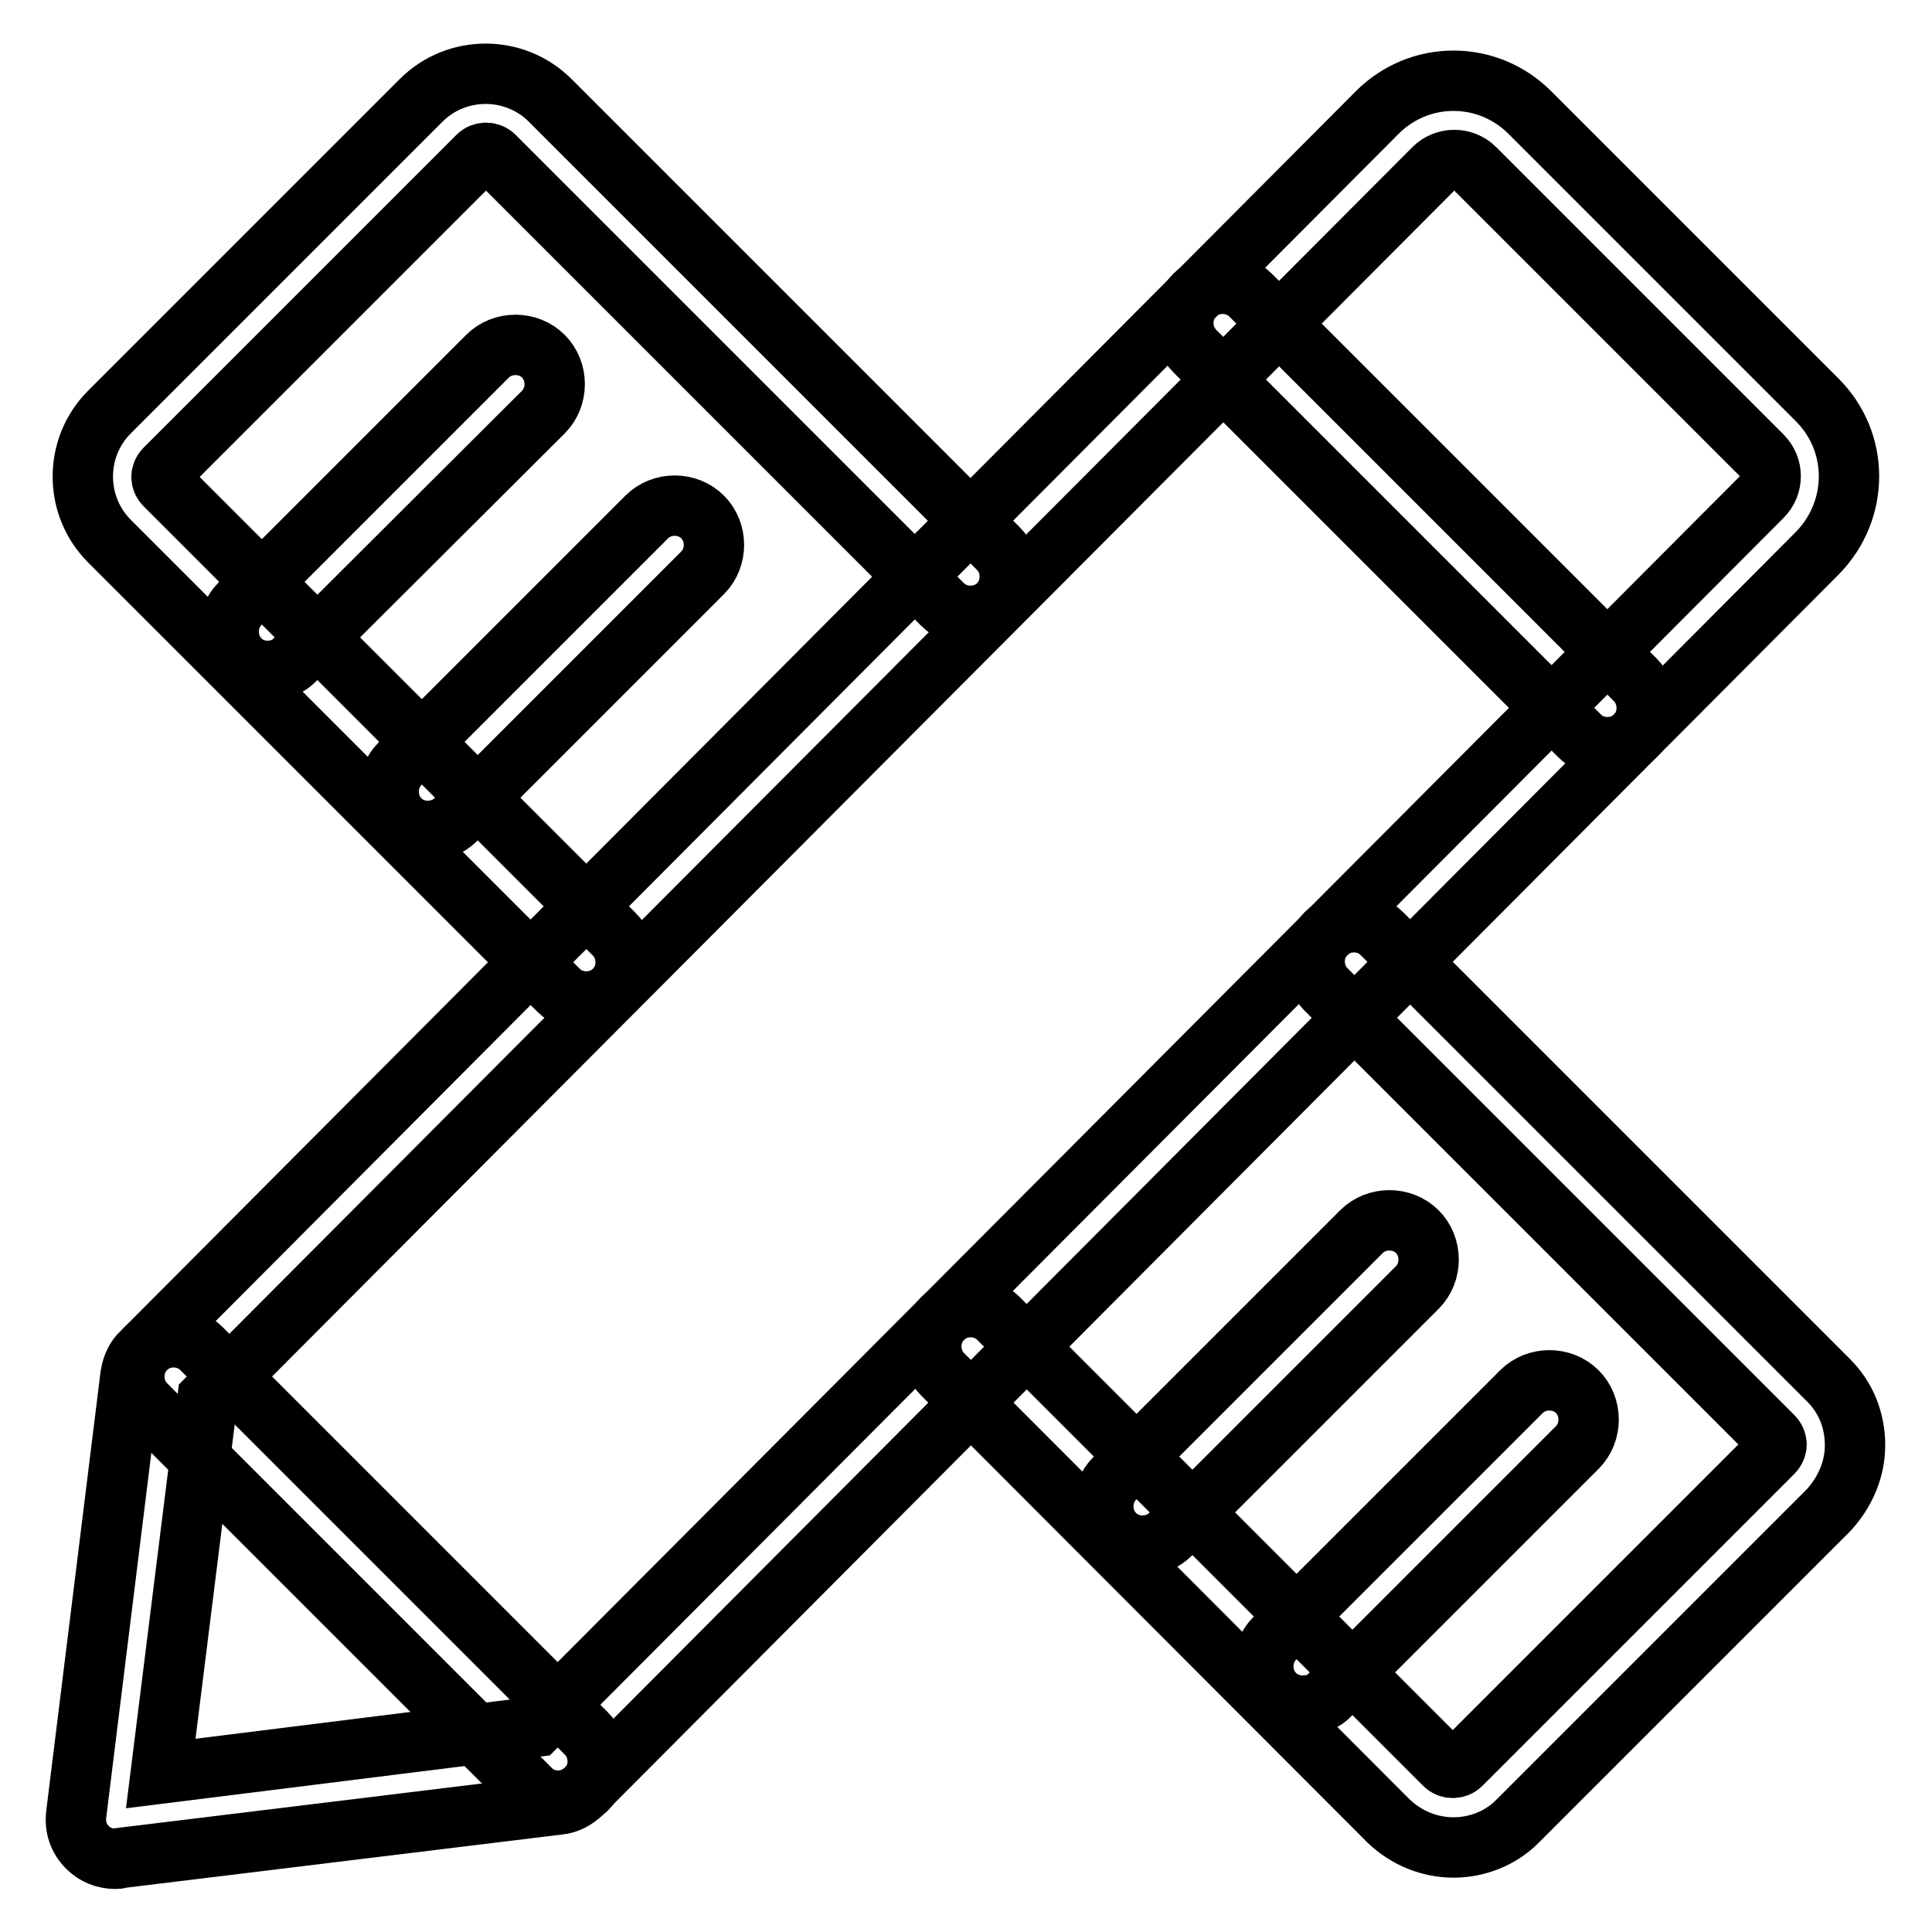
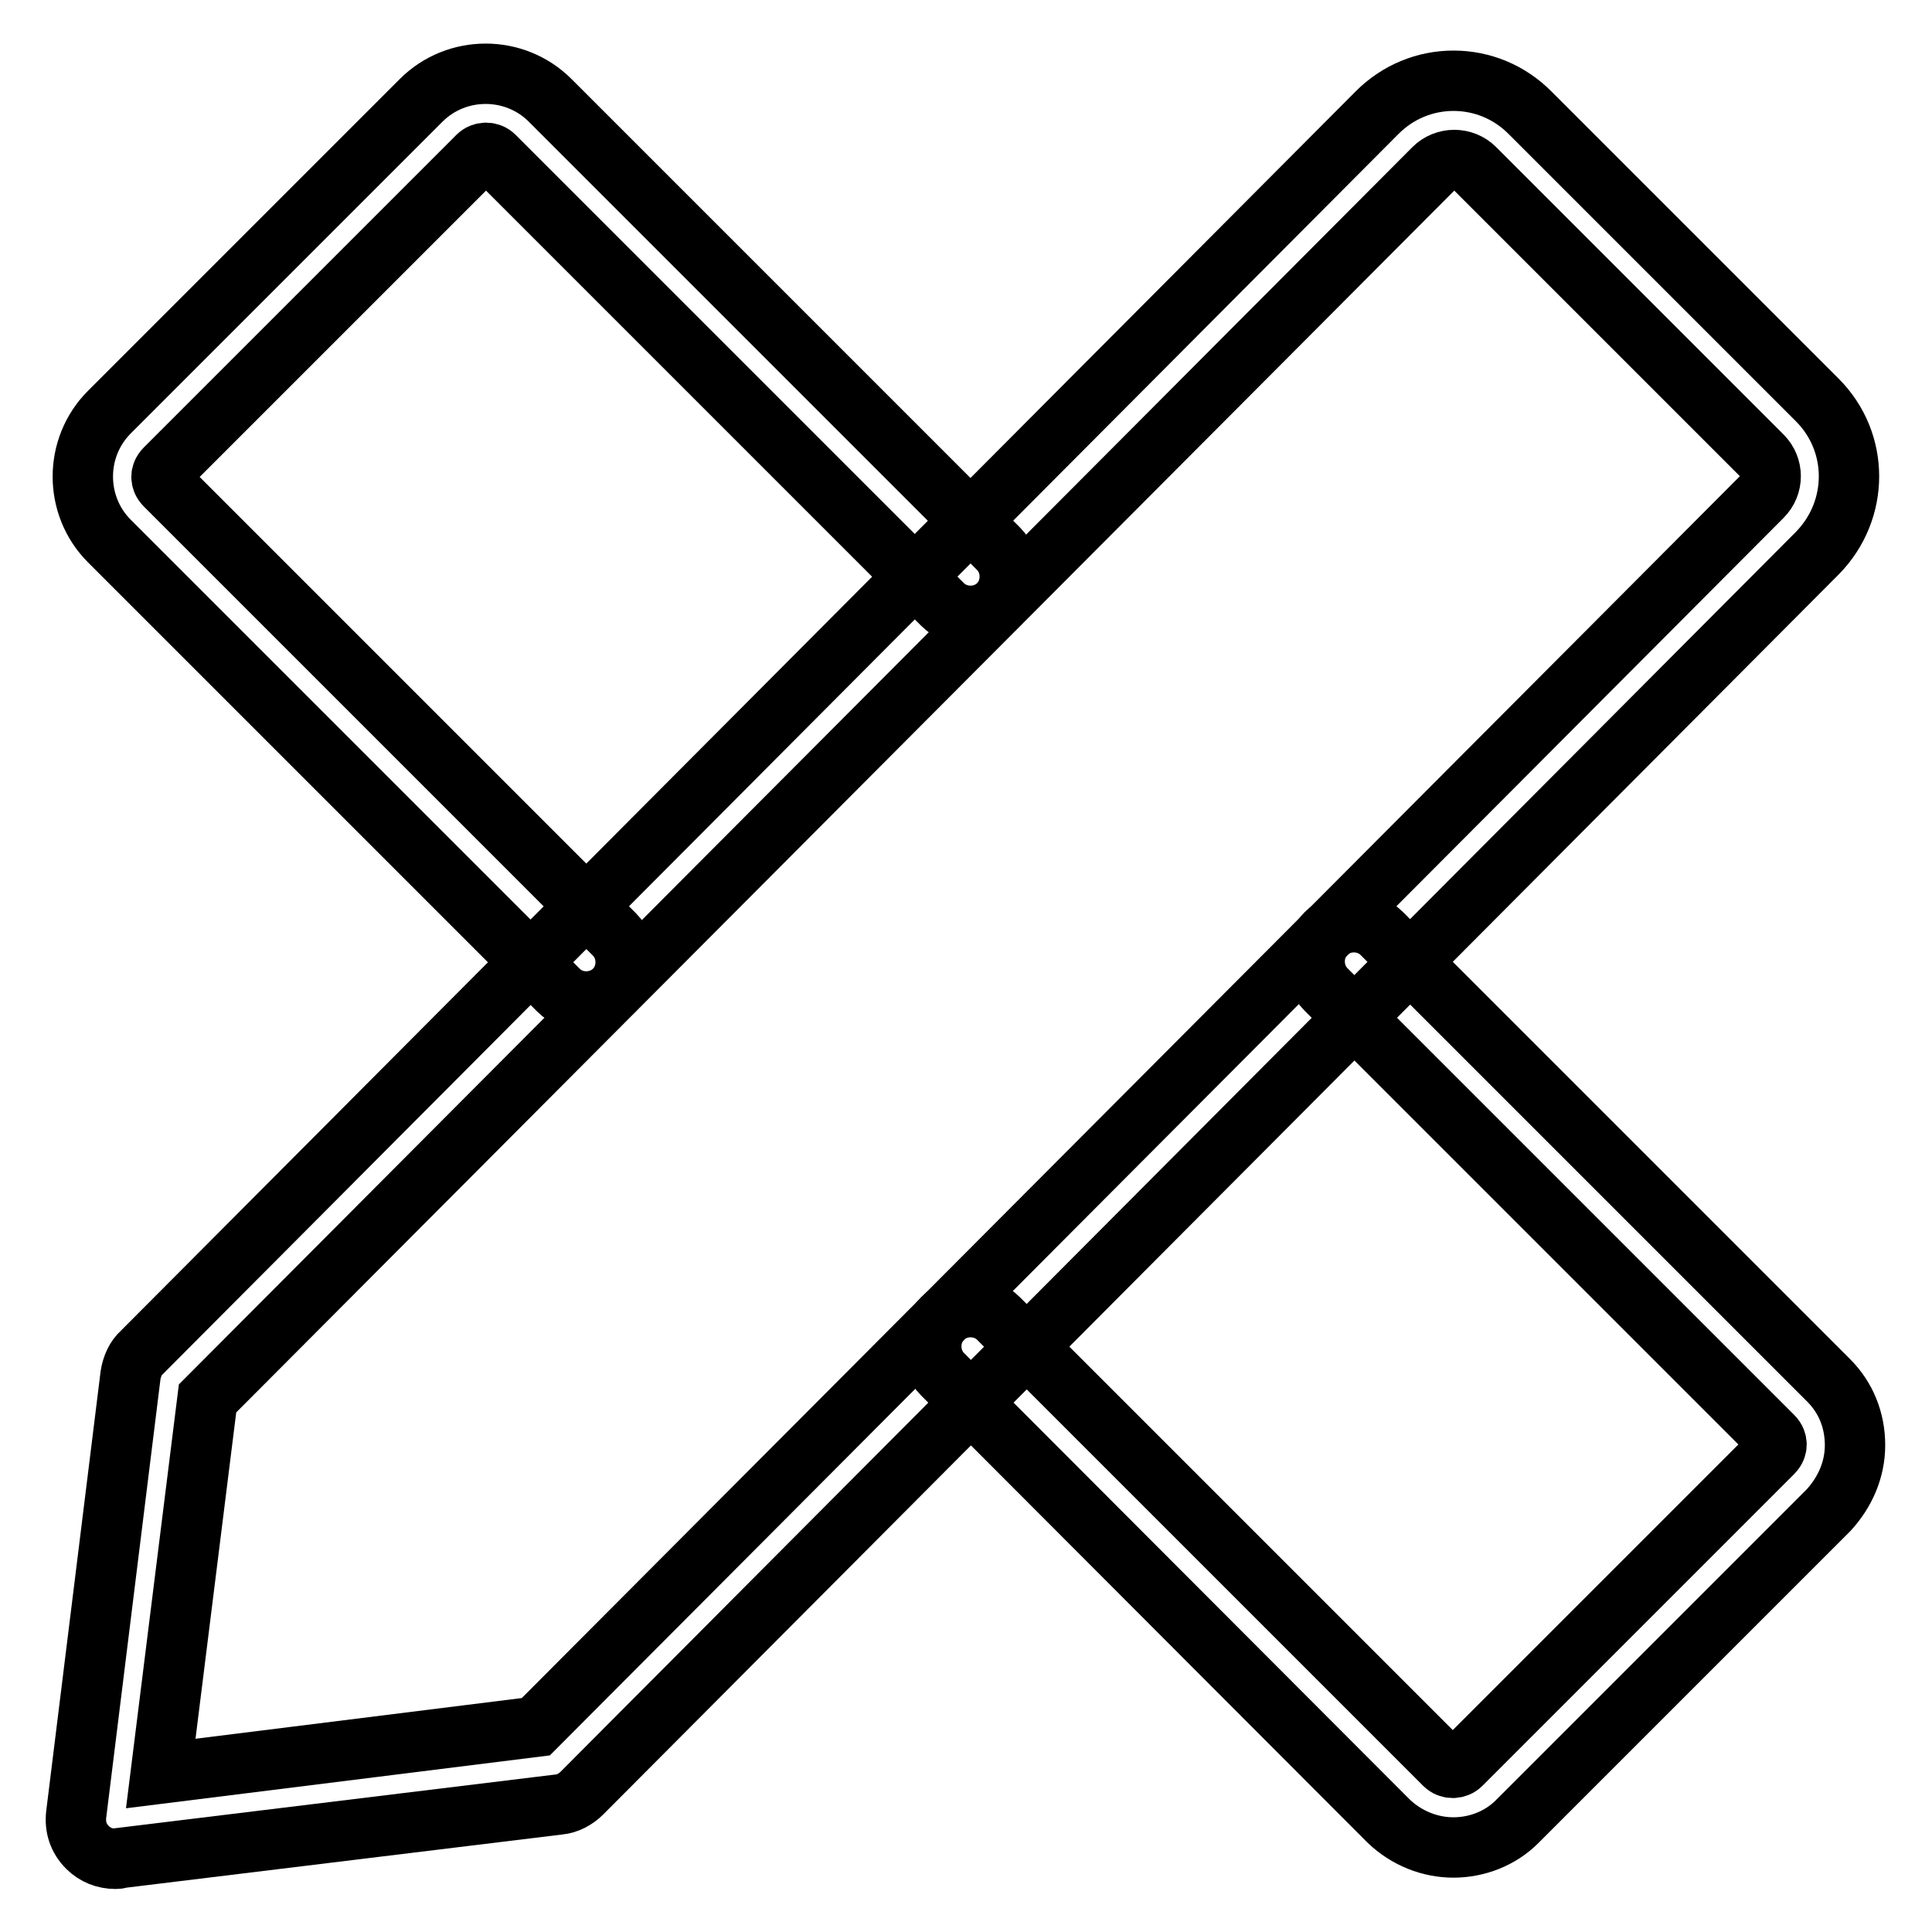
<svg xmlns="http://www.w3.org/2000/svg" version="1.1" x="0px" y="0px" viewBox="0 0 256 256" enable-background="new 0 0 256 256" xml:space="preserve">
  <g>
    <path stroke-width="8" fill-opacity="0" stroke="#000000" d="M77.7,132.7c-1.4,0-2.7-0.5-3.7-1.5L14.5,71.7c-4.7-4.7-4.7-12.4,0-17.1l41.3-41.3c4.7-4.7,12.4-4.7,17.1,0 l59.4,59.4c2,2,2,5.4,0,7.4s-5.4,2-7.4,0L65.5,20.7c-0.6-0.6-1.6-0.6-2.2,0L21.9,62.1c-0.4,0.4-0.5,0.8-0.5,1.1 c0,0.3,0.1,0.7,0.5,1.1l59.5,59.5c2,2,2,5.4,0,7.4C80.4,132.2,79,132.7,77.7,132.7z M192.6,244.8c-3.1,0-6.2-1.2-8.6-3.5 l-59.1-59.2c-2-2-2-5.4,0-7.4c2-2,5.4-2,7.4,0l59.1,59.1c0.6,0.6,1.6,0.6,2.2,0l41.3-41.3c0.4-0.4,0.5-0.8,0.5-1.1 c0-0.3-0.1-0.7-0.5-1.1l-59.2-59.2c-2-2-2-5.4,0-7.4s5.4-2,7.4,0l59.2,59.2c2.3,2.3,3.5,5.3,3.5,8.6c0,3.2-1.3,6.2-3.5,8.6 l-41.3,41.3C198.8,243.6,195.7,244.8,192.6,244.8L192.6,244.8z" />
    <path stroke-width="8" fill-opacity="0" stroke="#000000" d="M15.3,246.3c-1.4,0-2.7-0.5-3.7-1.5c-1.2-1.2-1.7-2.7-1.5-4.4l7.2-58.2c0.2-1.2,0.7-2.3,1.5-3L182.5,14.9 c2.7-2.7,6.3-4.2,10.1-4.2c3.8,0,7.4,1.5,10.1,4.2l38.1,38.1c5.6,5.6,5.6,14.6,0,20.3L77.1,237.6c-0.8,0.8-1.9,1.4-3,1.5l-58.2,7.1 C15.7,246.3,15.5,246.3,15.3,246.3z M27.5,185.3L21.3,235l49.7-6.2l162.5-163c1.5-1.5,1.5-3.9,0-5.4l-38.1-38.1 c-0.7-0.7-1.7-1.1-2.7-1.1c-1,0-2,0.4-2.7,1.1L27.5,185.3z" />
-     <path stroke-width="8" fill-opacity="0" stroke="#000000" d="M213,99c-1.4,0-2.7-0.5-3.7-1.5l-51-51c-2-2-2-5.4,0-7.4c2-2,5.4-2,7.4,0l51,51c2,2,2,5.4,0,7.4 C215.7,98.5,214.4,99,213,99L213,99z M74,238.6c-1.4,0-2.7-0.5-3.7-1.5l-51-51c-2-2-2-5.4,0-7.4c2-2,5.4-2,7.4,0l51,51 c2,2,2,5.4,0,7.4C76.7,238,75.3,238.6,74,238.6z M172.6,226c-1.4,0-2.7-0.5-3.7-1.5c-2-2-2-5.4,0-7.4l32.7-32.7c2-2,5.4-2,7.4,0 c2,2,2,5.4,0,7.4l-32.7,32.7C175.3,225.6,174,226,172.6,226z M151.4,204.8c-1.4,0-2.7-0.5-3.7-1.5c-2-2-2-5.4,0-7.4l32.7-32.7 c2-2,5.4-2,7.4,0c2,2,2,5.4,0,7.4l-32.7,32.7C154.1,204.3,152.8,204.8,151.4,204.8z M56.7,110.1c-1.4,0-2.7-0.5-3.7-1.5 c-2-2-2-5.4,0-7.4l32.7-32.7c2-2,5.4-2,7.4,0c2,2,2,5.4,0,7.4l-32.7,32.7C59.4,109.6,58,110.1,56.7,110.1z M35.5,88.9 c-1.4,0-2.7-0.5-3.7-1.5c-2-2-2-5.4,0-7.4l32.8-32.8c2-2,5.4-2,7.4,0c2,2,2,5.4,0,7.4L39.2,87.3C38.2,88.4,36.8,88.9,35.5,88.9z" />
  </g>
</svg>